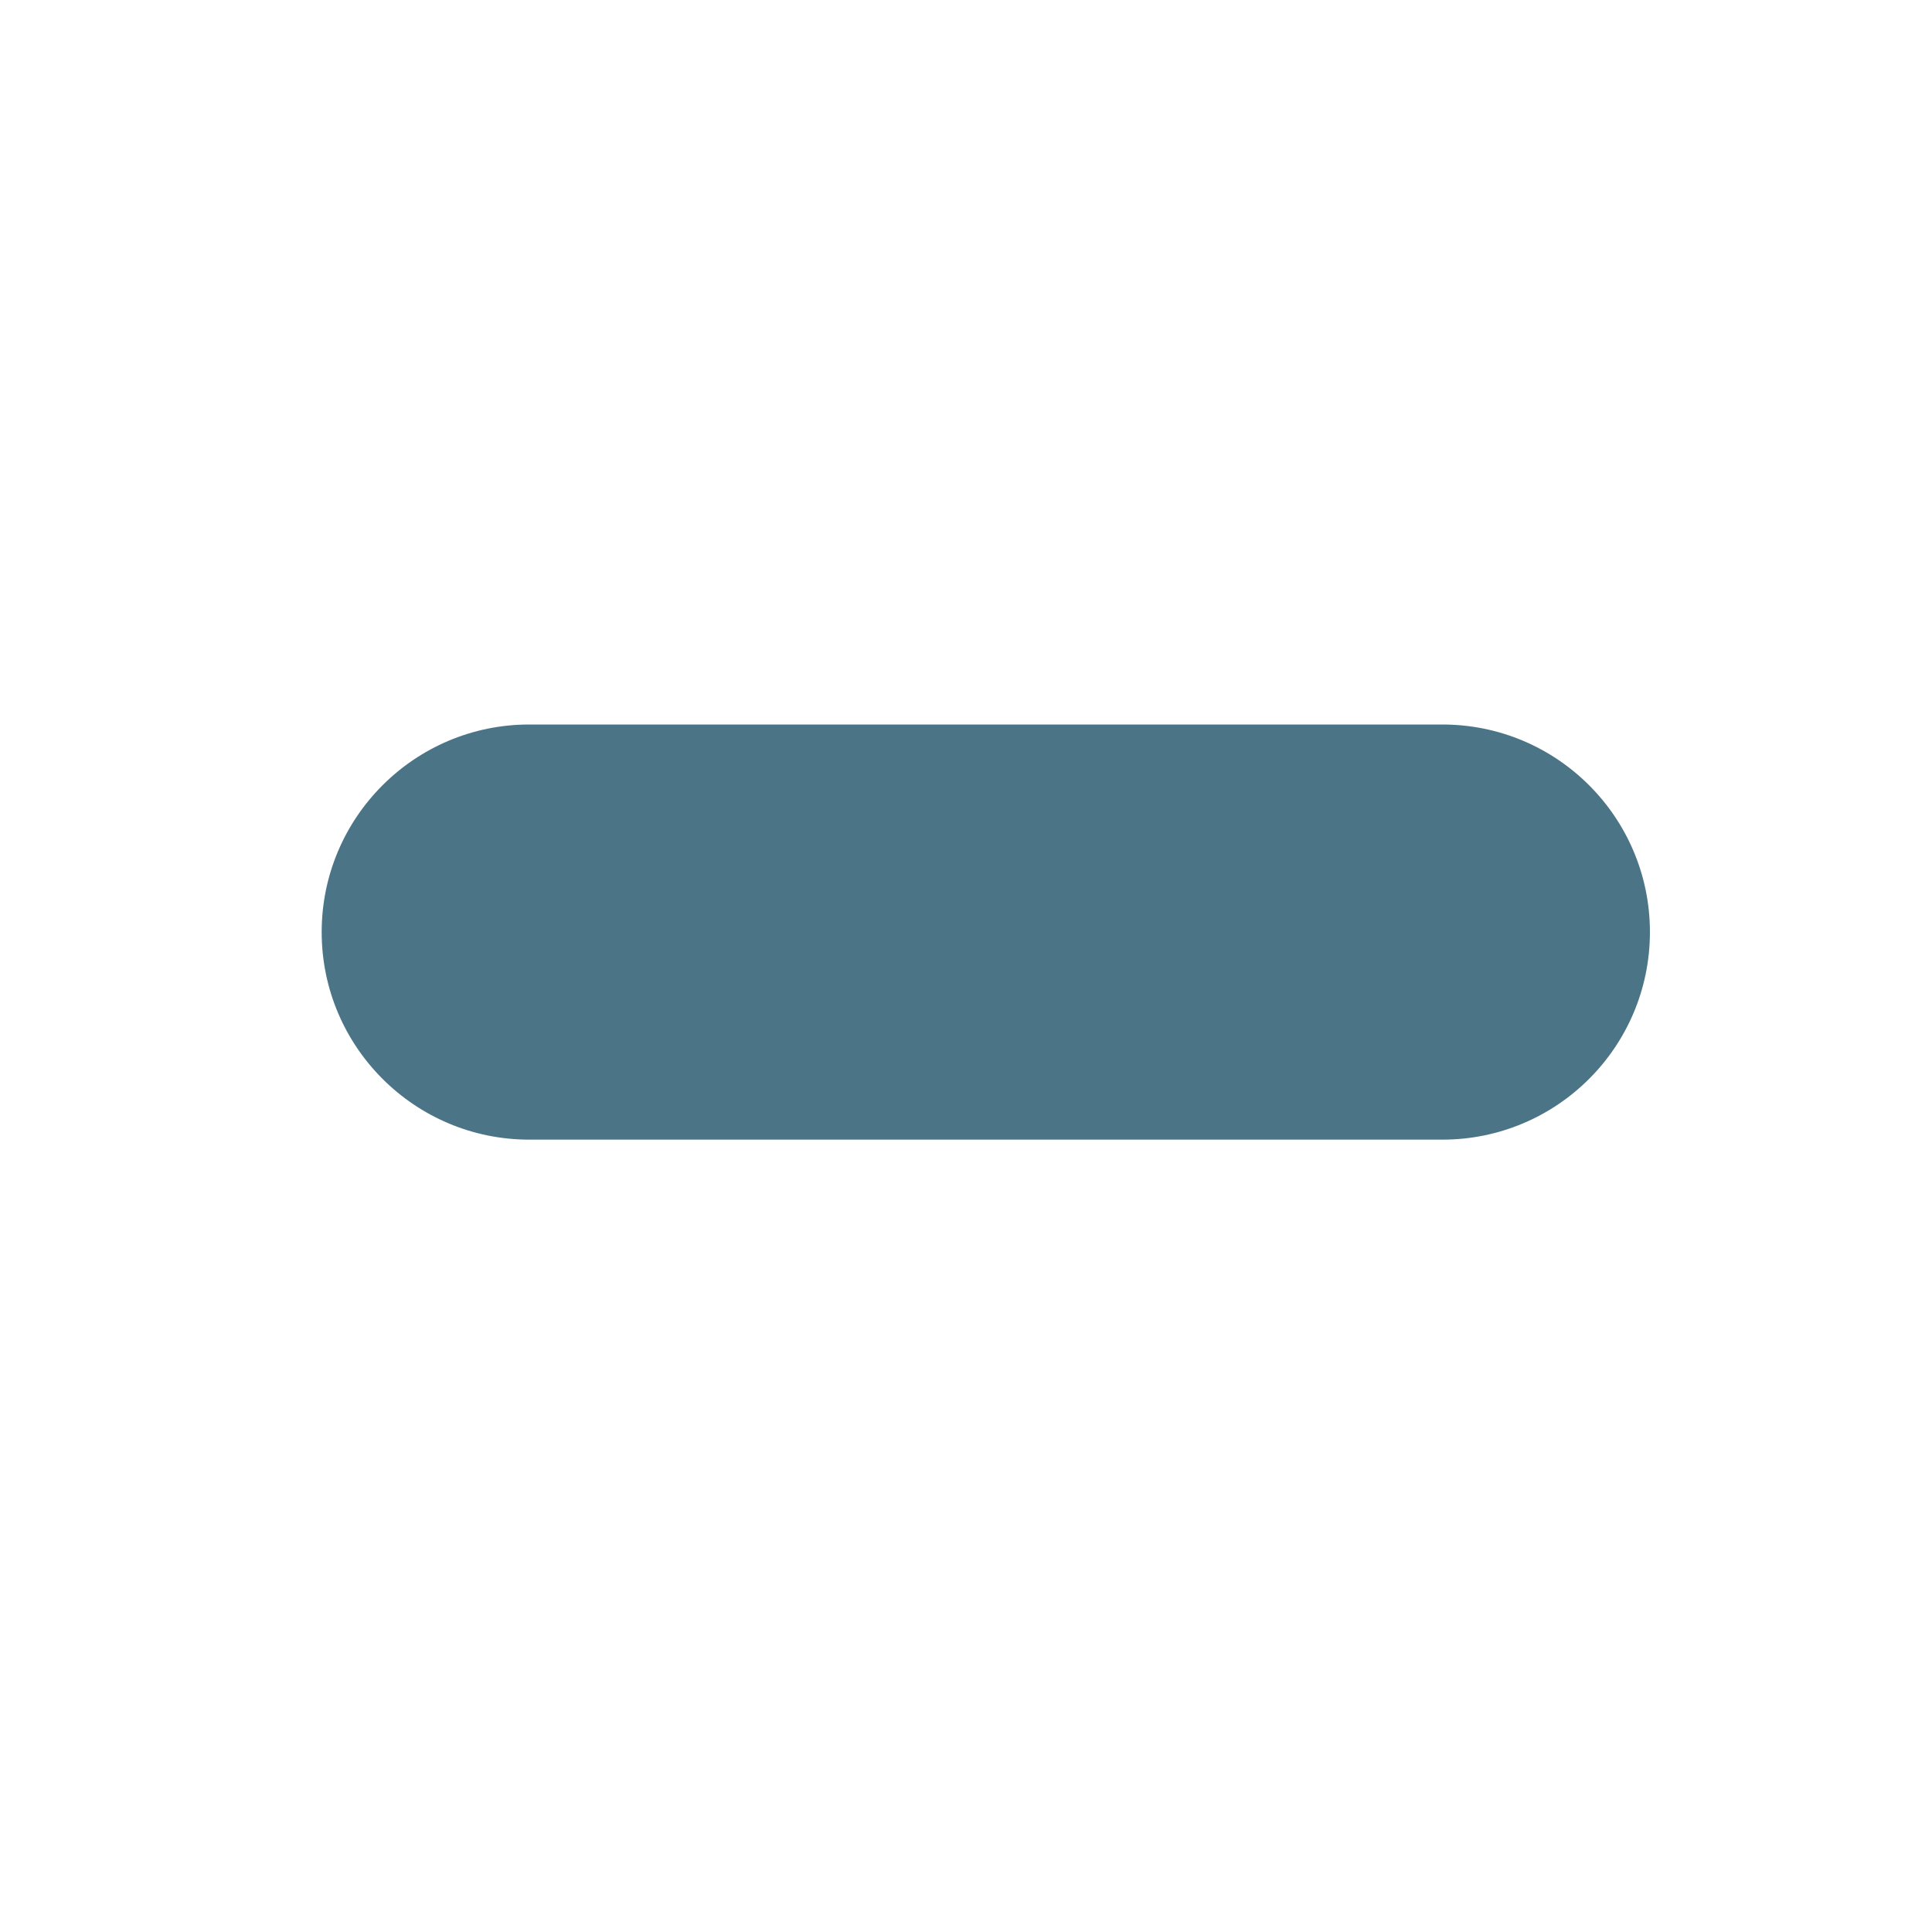
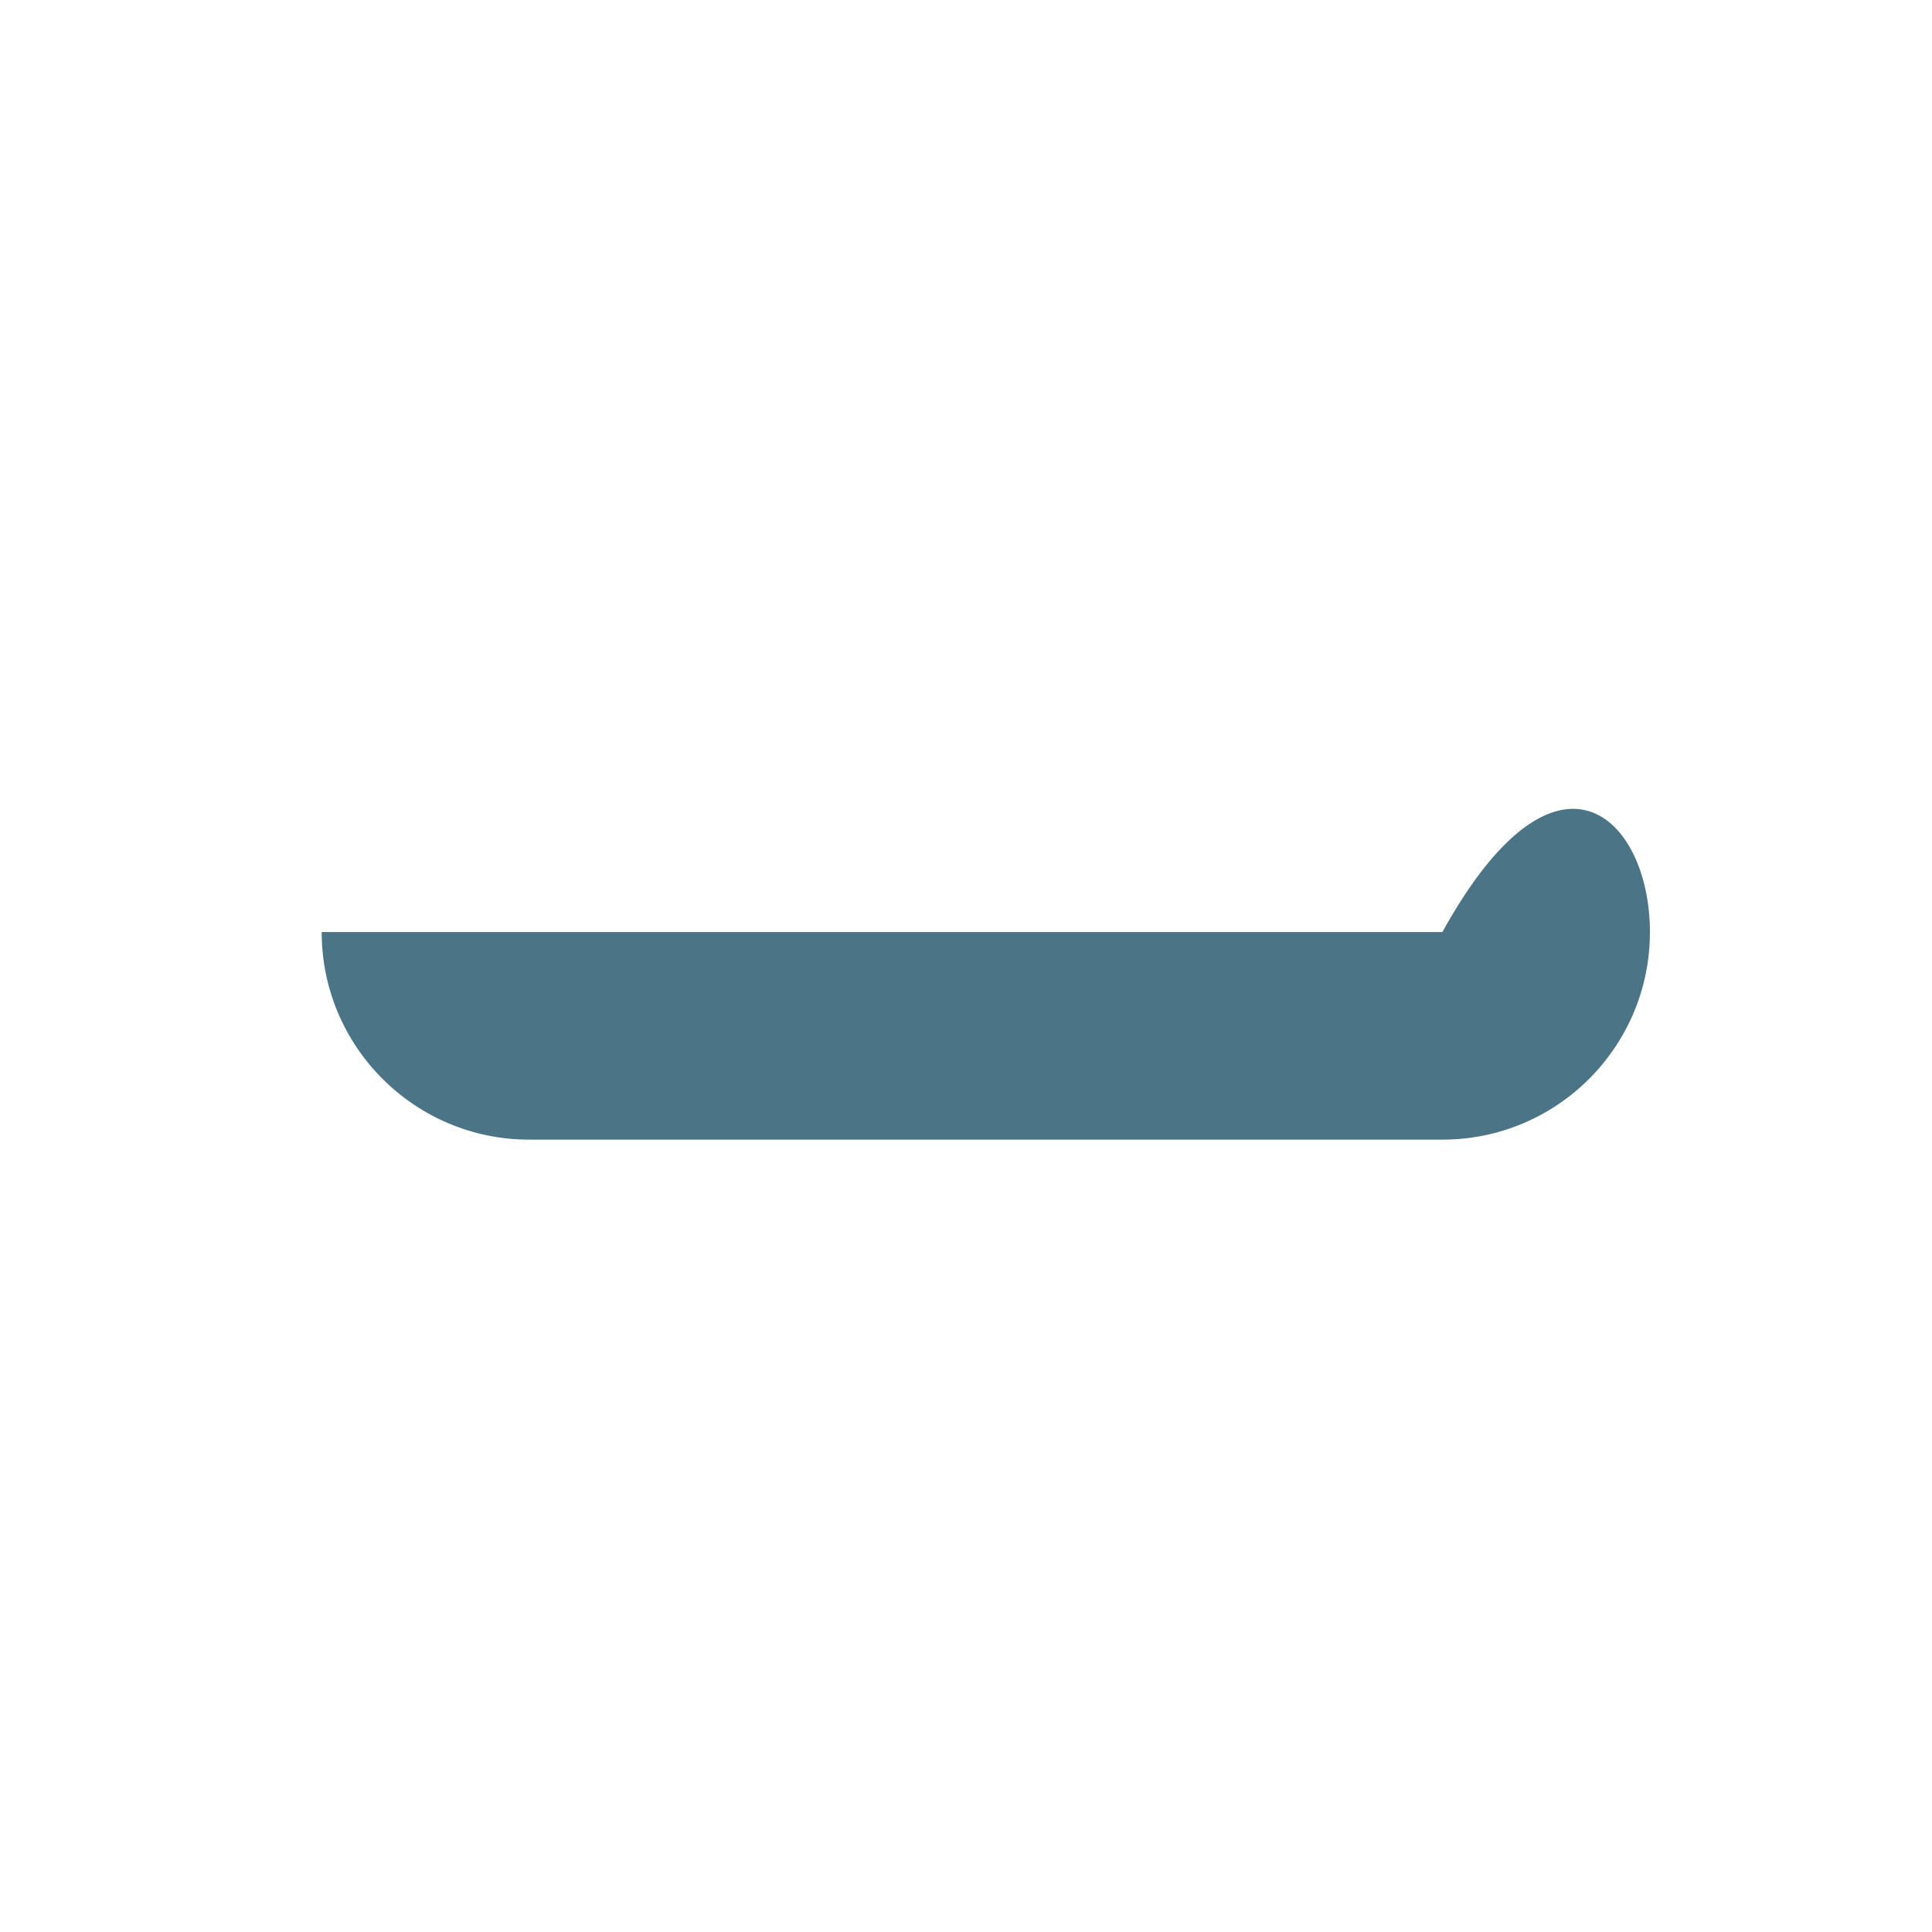
<svg xmlns="http://www.w3.org/2000/svg" width="16" height="16" viewBox="0 0 16 16" fill="none">
-   <path d="M2.664 7.719C2.664 6.77 3.434 6 4.383 6H11.945C12.895 6 13.664 6.77 13.664 7.719C13.664 8.668 12.895 9.438 11.945 9.438H4.383C3.434 9.438 2.664 8.668 2.664 7.719Z" fill="#4B7587" />
+   <path d="M2.664 7.719H11.945C12.895 6 13.664 6.77 13.664 7.719C13.664 8.668 12.895 9.438 11.945 9.438H4.383C3.434 9.438 2.664 8.668 2.664 7.719Z" fill="#4B7587" />
</svg>